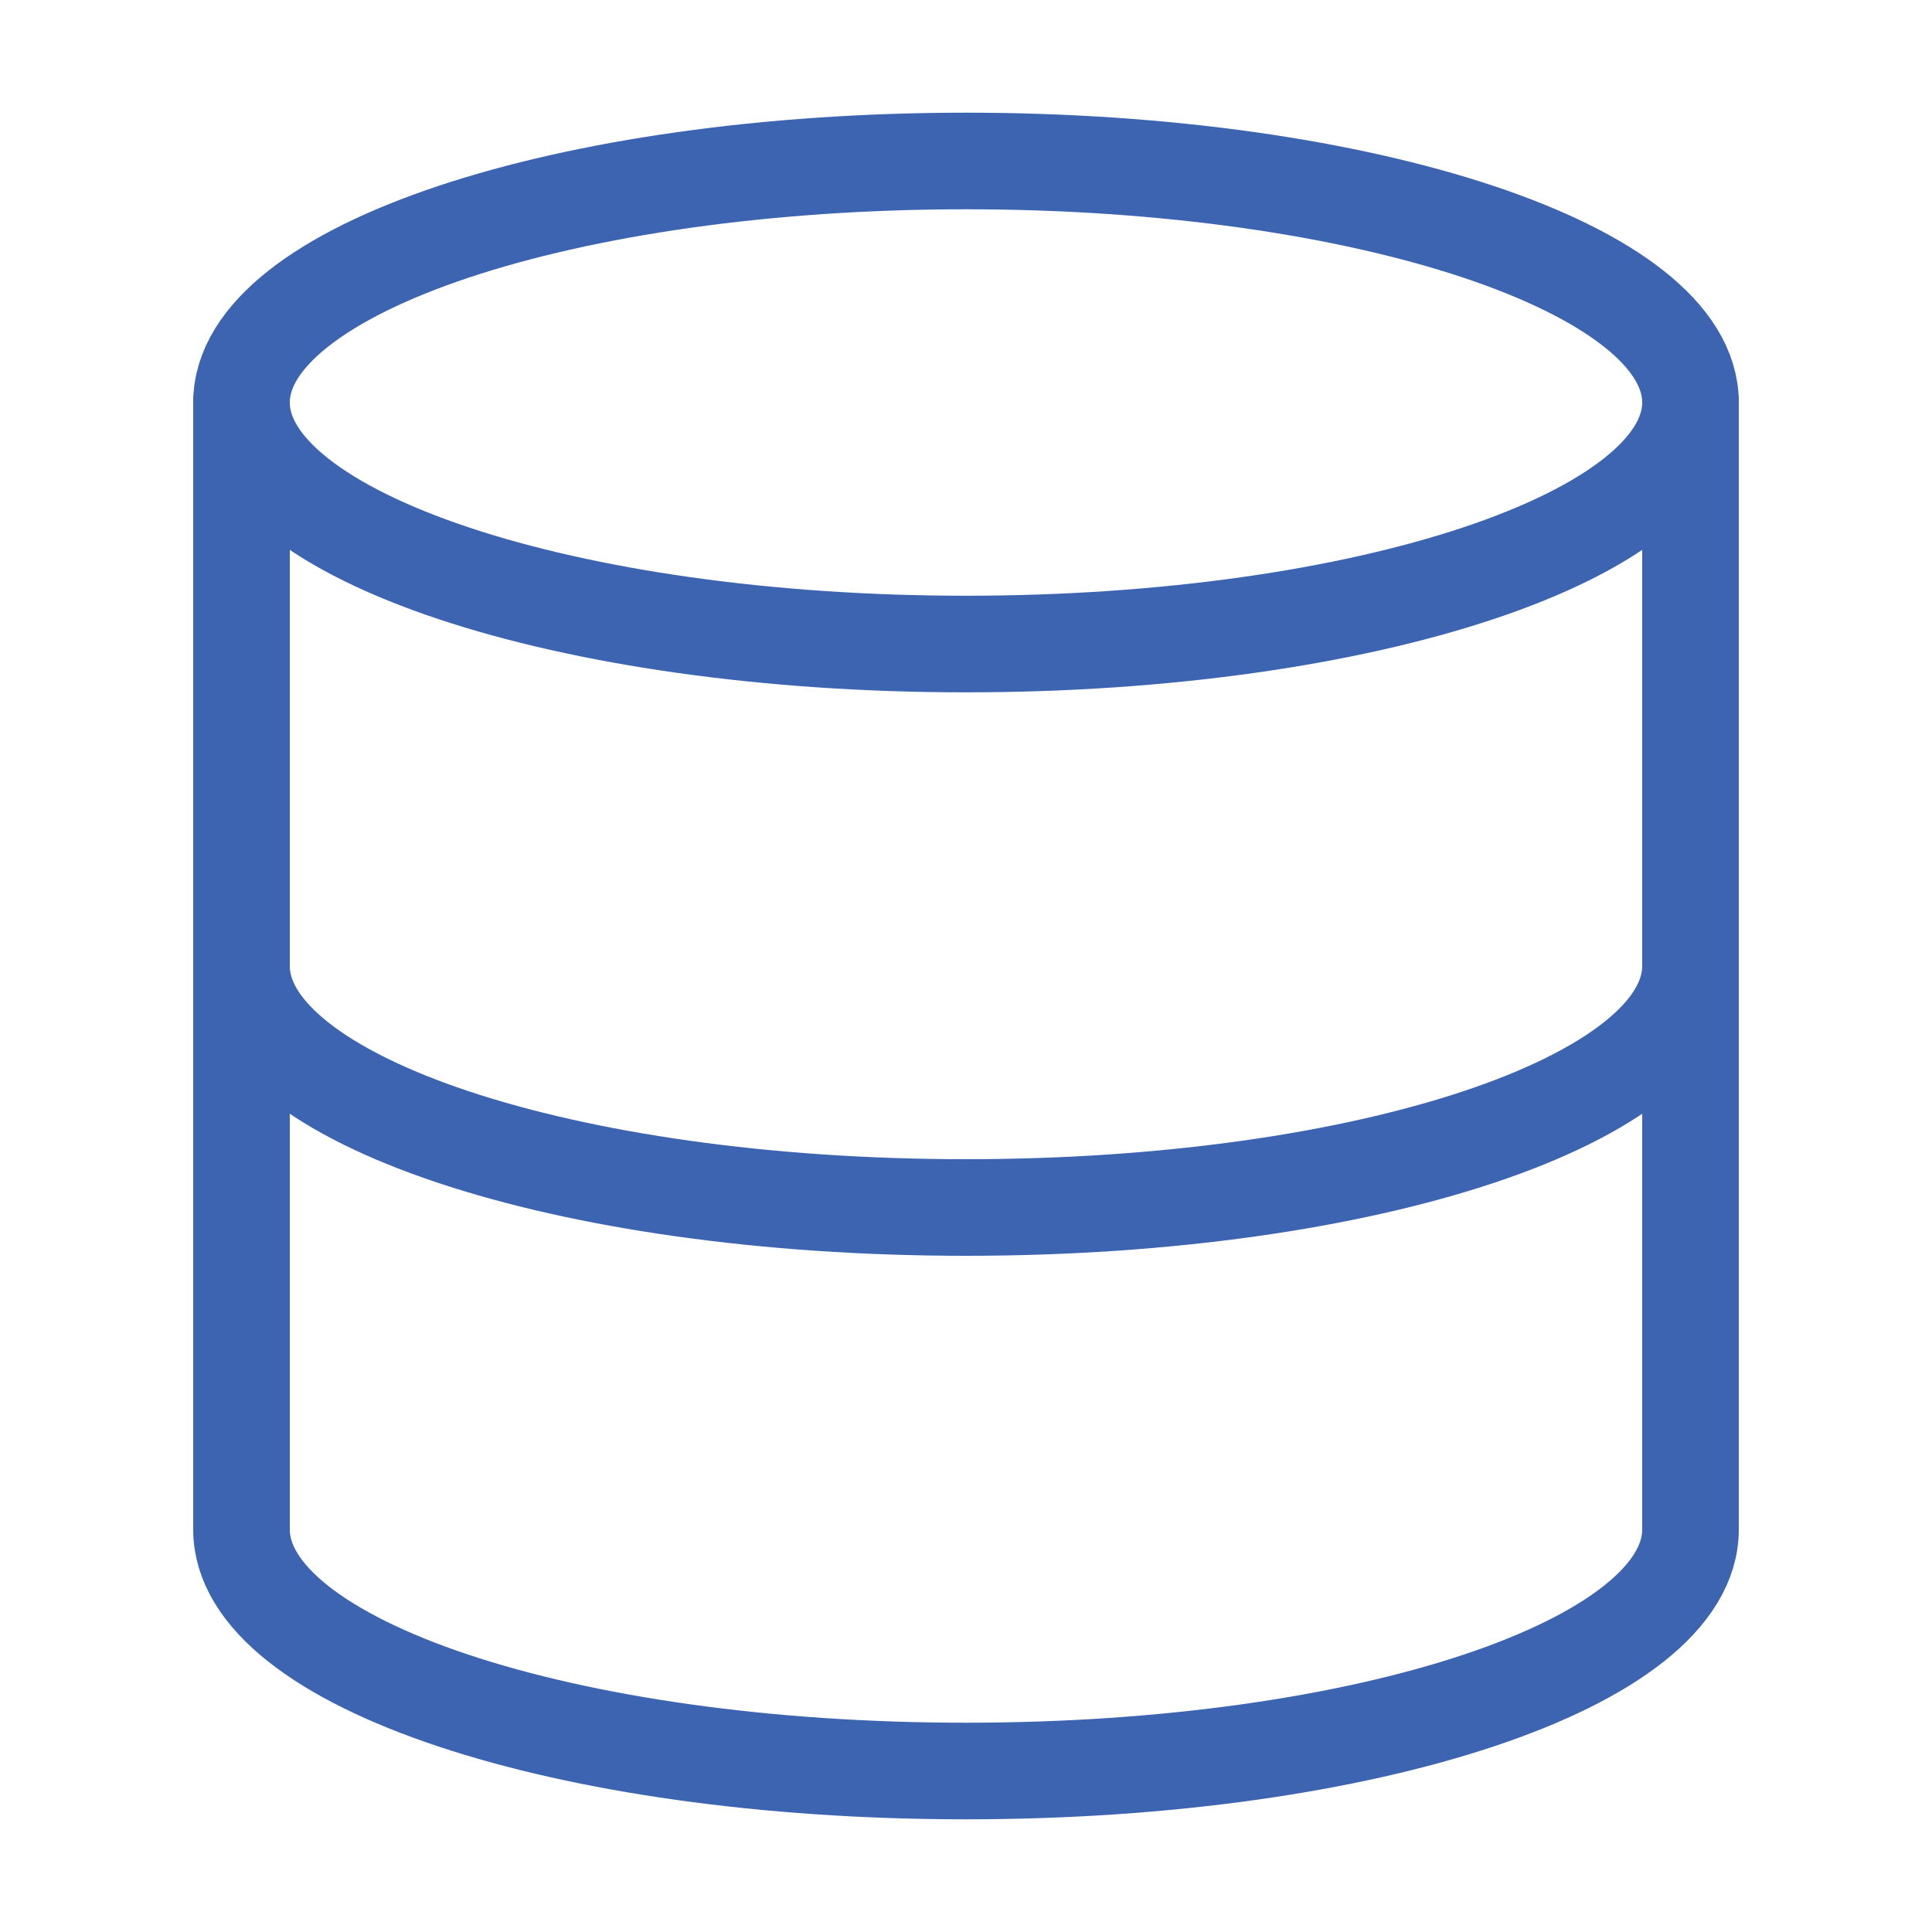
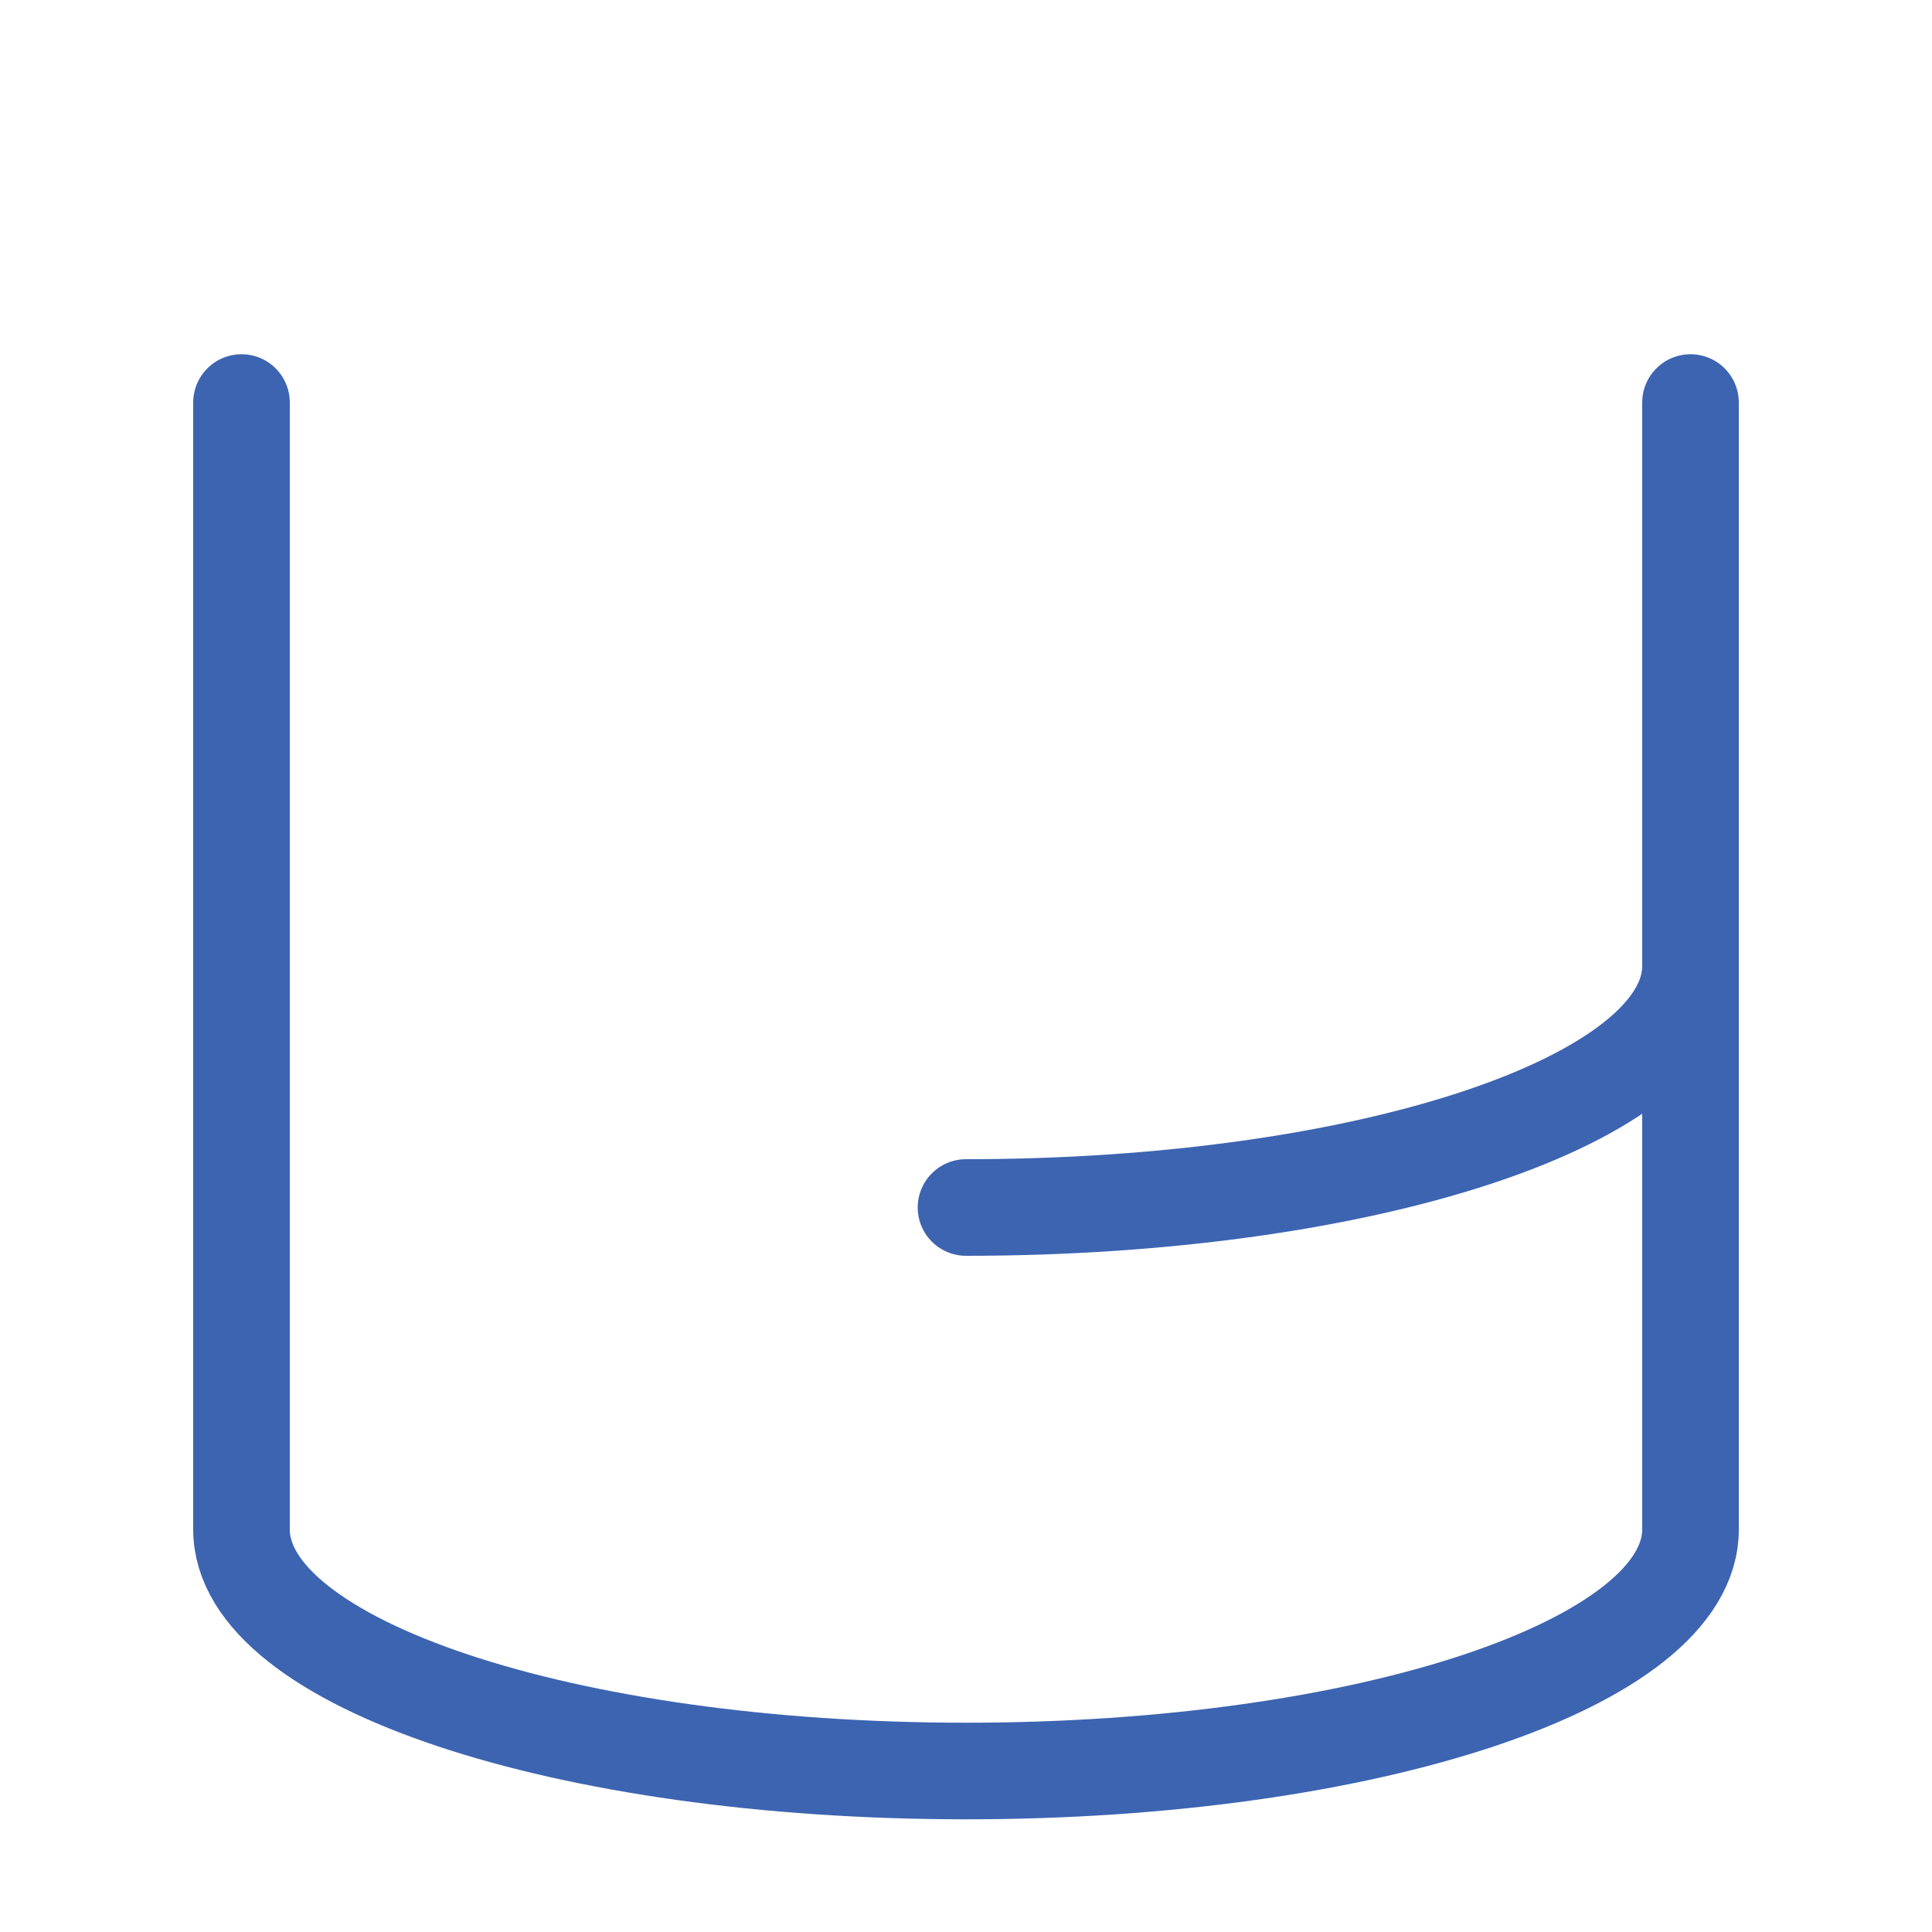
<svg xmlns="http://www.w3.org/2000/svg" width="40" height="40" viewBox="0 0 40 40" fill="none">
-   <path d="M20 13.334C28.284 13.334 35 11.095 35 8.334C35 5.572 28.284 3.333 20 3.333C11.716 3.333 5 5.572 5 8.334C5 11.095 11.716 13.334 20 13.334Z" stroke="#3C64B1" stroke-width="2" stroke-linecap="round" stroke-linejoin="round" />
-   <path d="M35 20C35 22.767 28.333 25 20 25C11.667 25 5 22.767 5 20" stroke="#3C64B1" stroke-width="2" stroke-linecap="round" stroke-linejoin="round" />
+   <path d="M35 20C35 22.767 28.333 25 20 25" stroke="#3C64B1" stroke-width="2" stroke-linecap="round" stroke-linejoin="round" />
  <path d="M5 8.334V31.667C5 34.434 11.667 36.667 20 36.667C28.333 36.667 35 34.434 35 31.667V8.334" stroke="#3C64B1" stroke-width="2" stroke-linecap="round" stroke-linejoin="round" />
</svg>